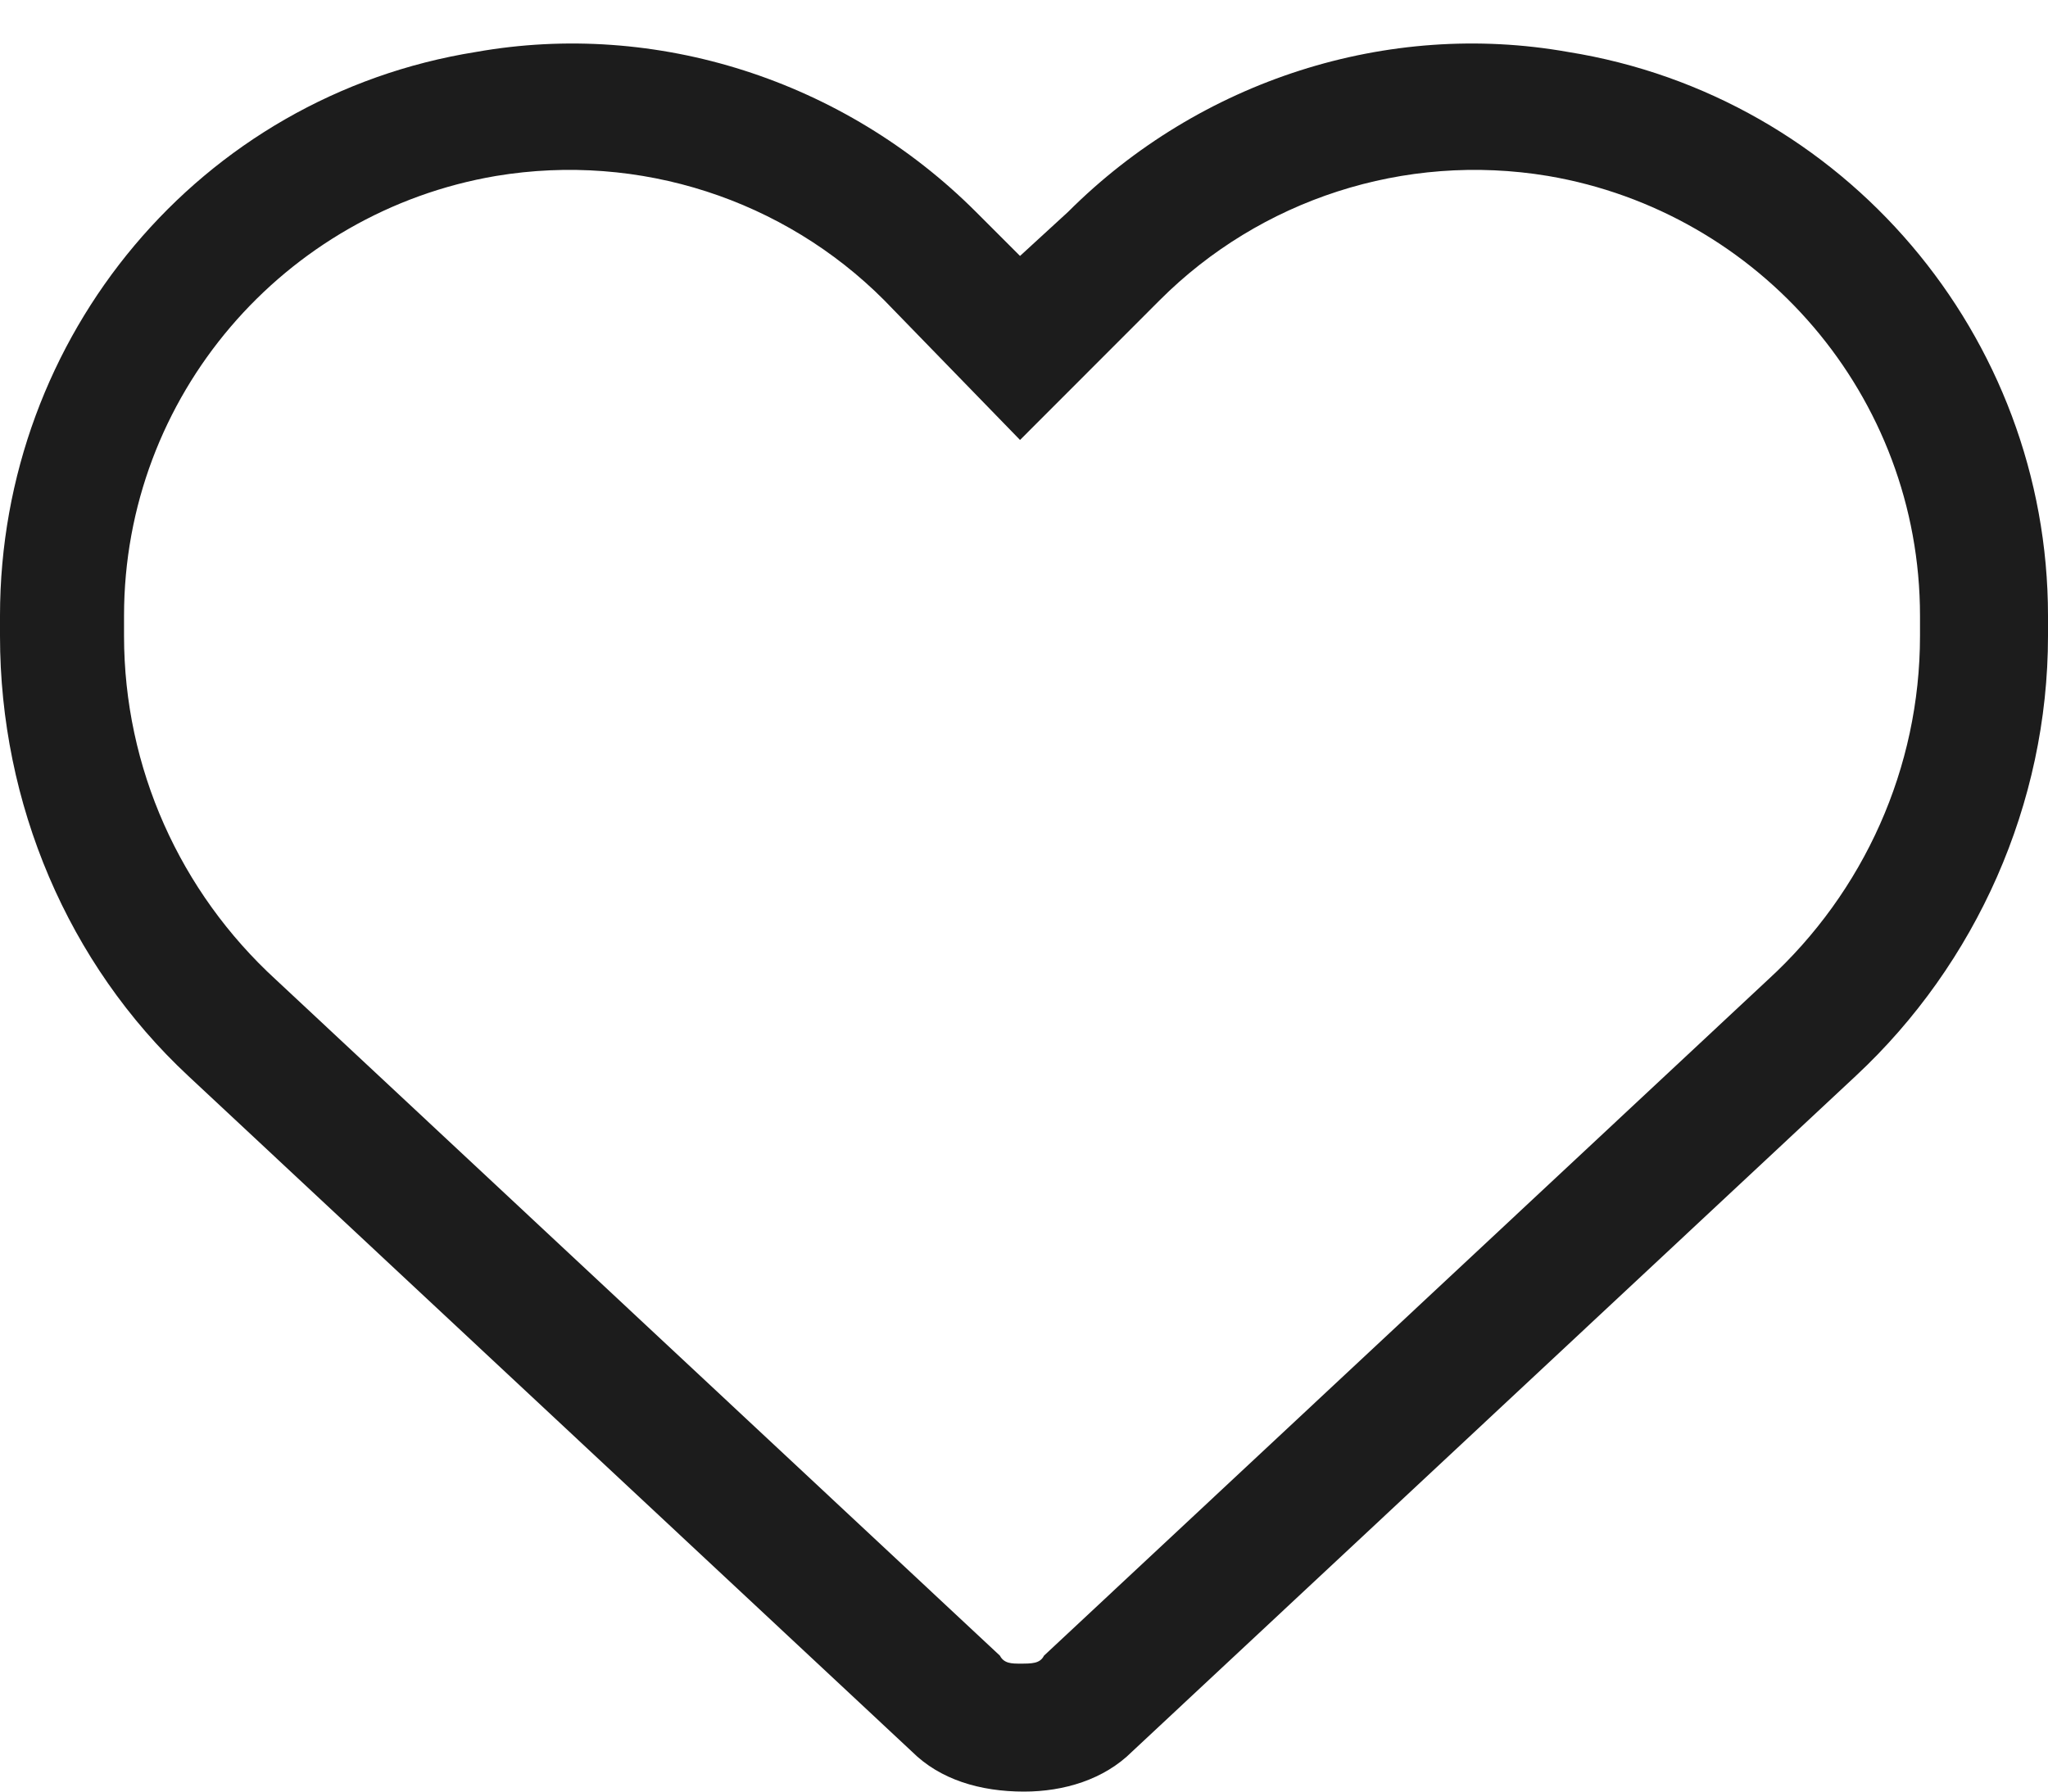
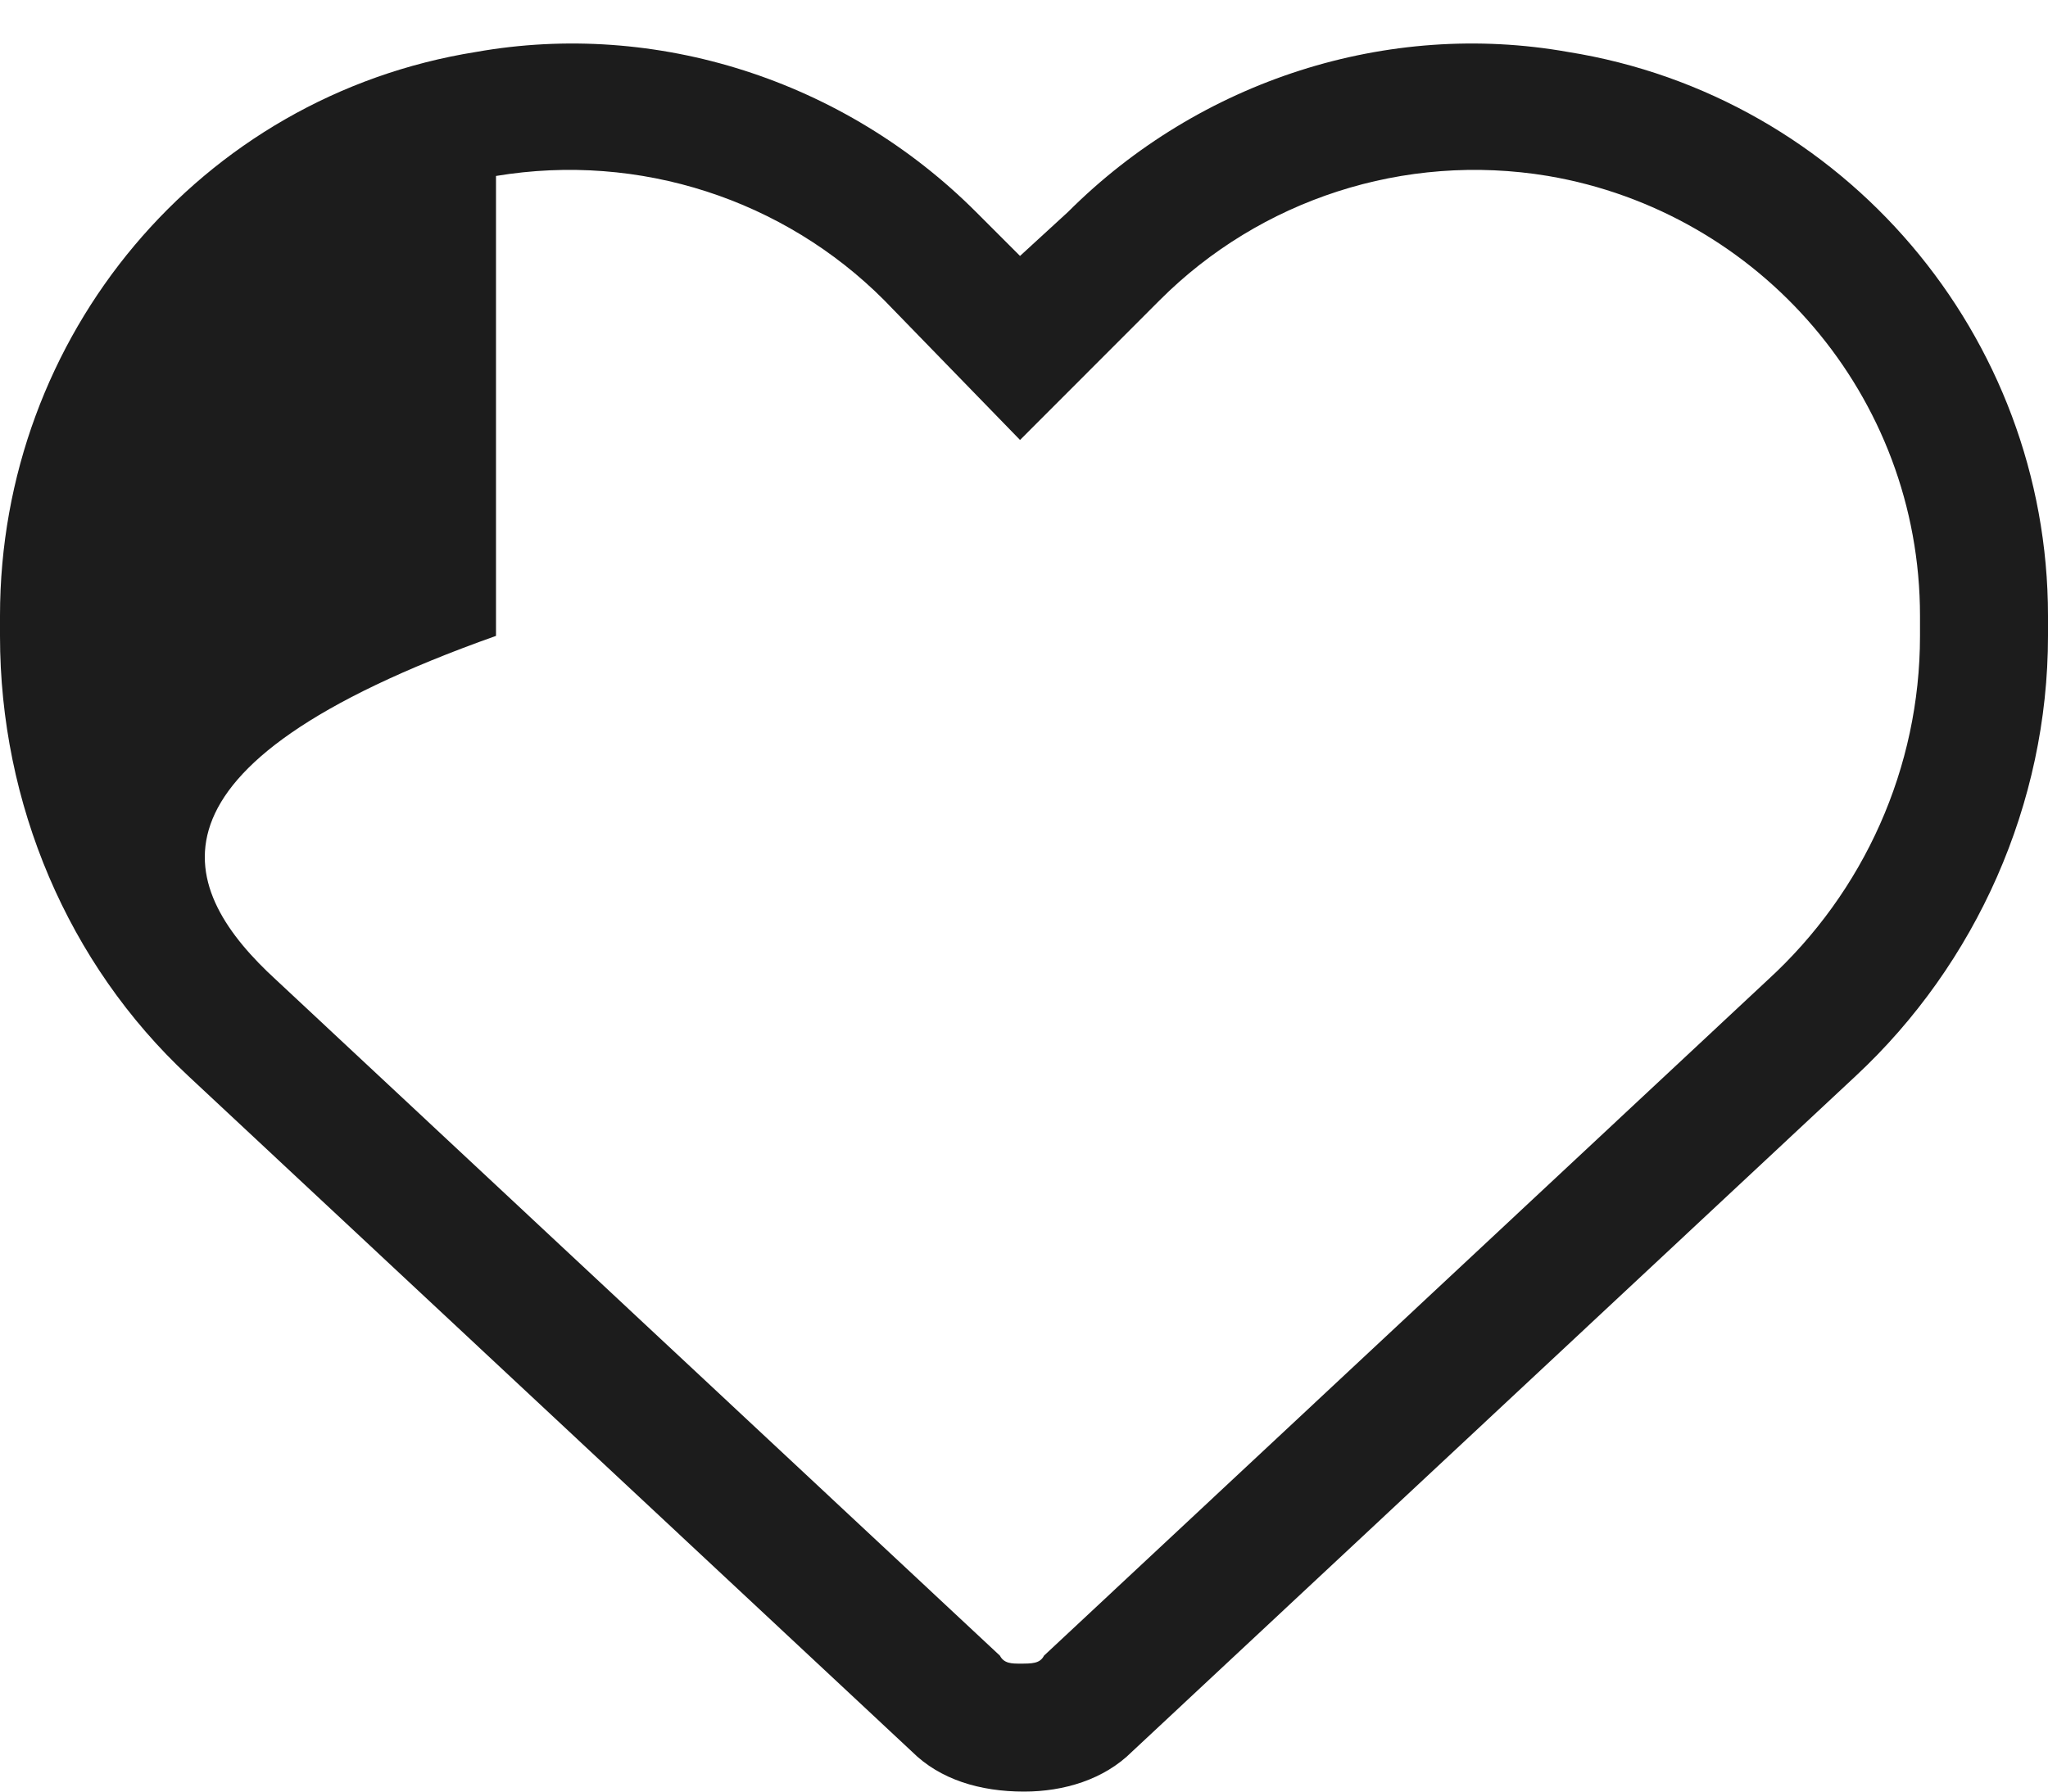
<svg xmlns="http://www.w3.org/2000/svg" width="16" height="14" viewBox="0 0 16 14" fill="none">
-   <path d="M7.969 2L8.344 1.656C9.375 0.625 10.844 0.156 12.25 0.406C14.406 0.75 16 2.625 16 4.812V4.969C16 6.281 15.438 7.531 14.5 8.406L8.844 13.688C8.625 13.906 8.312 14 8 14C7.656 14 7.344 13.906 7.125 13.688L1.469 8.406C0.531 7.531 0 6.281 0 4.969V4.812C0 2.625 1.562 0.75 3.719 0.406C5.125 0.156 6.594 0.625 7.625 1.656L7.969 2ZM7.969 3.438L6.906 2.344C6.125 1.562 5 1.188 3.875 1.375C2.219 1.656 0.969 3.094 0.969 4.812V4.969C0.969 6 1.406 6.969 2.156 7.656L7.812 12.938C7.844 13 7.906 13 7.969 13C8.062 13 8.125 13 8.156 12.938L13.812 7.656C14.562 6.969 15 6 15 4.969V4.812C15 3.094 13.75 1.656 12.094 1.375C10.969 1.188 9.844 1.562 9.062 2.344L7.969 3.438Z" fill="#1C1C1C" />
+   <path d="M7.969 2L8.344 1.656C9.375 0.625 10.844 0.156 12.25 0.406C14.406 0.75 16 2.625 16 4.812V4.969C16 6.281 15.438 7.531 14.5 8.406L8.844 13.688C8.625 13.906 8.312 14 8 14C7.656 14 7.344 13.906 7.125 13.688L1.469 8.406C0.531 7.531 0 6.281 0 4.969V4.812C0 2.625 1.562 0.75 3.719 0.406C5.125 0.156 6.594 0.625 7.625 1.656L7.969 2ZM7.969 3.438L6.906 2.344C6.125 1.562 5 1.188 3.875 1.375V4.969C0.969 6 1.406 6.969 2.156 7.656L7.812 12.938C7.844 13 7.906 13 7.969 13C8.062 13 8.125 13 8.156 12.938L13.812 7.656C14.562 6.969 15 6 15 4.969V4.812C15 3.094 13.75 1.656 12.094 1.375C10.969 1.188 9.844 1.562 9.062 2.344L7.969 3.438Z" fill="#1C1C1C" />
</svg>